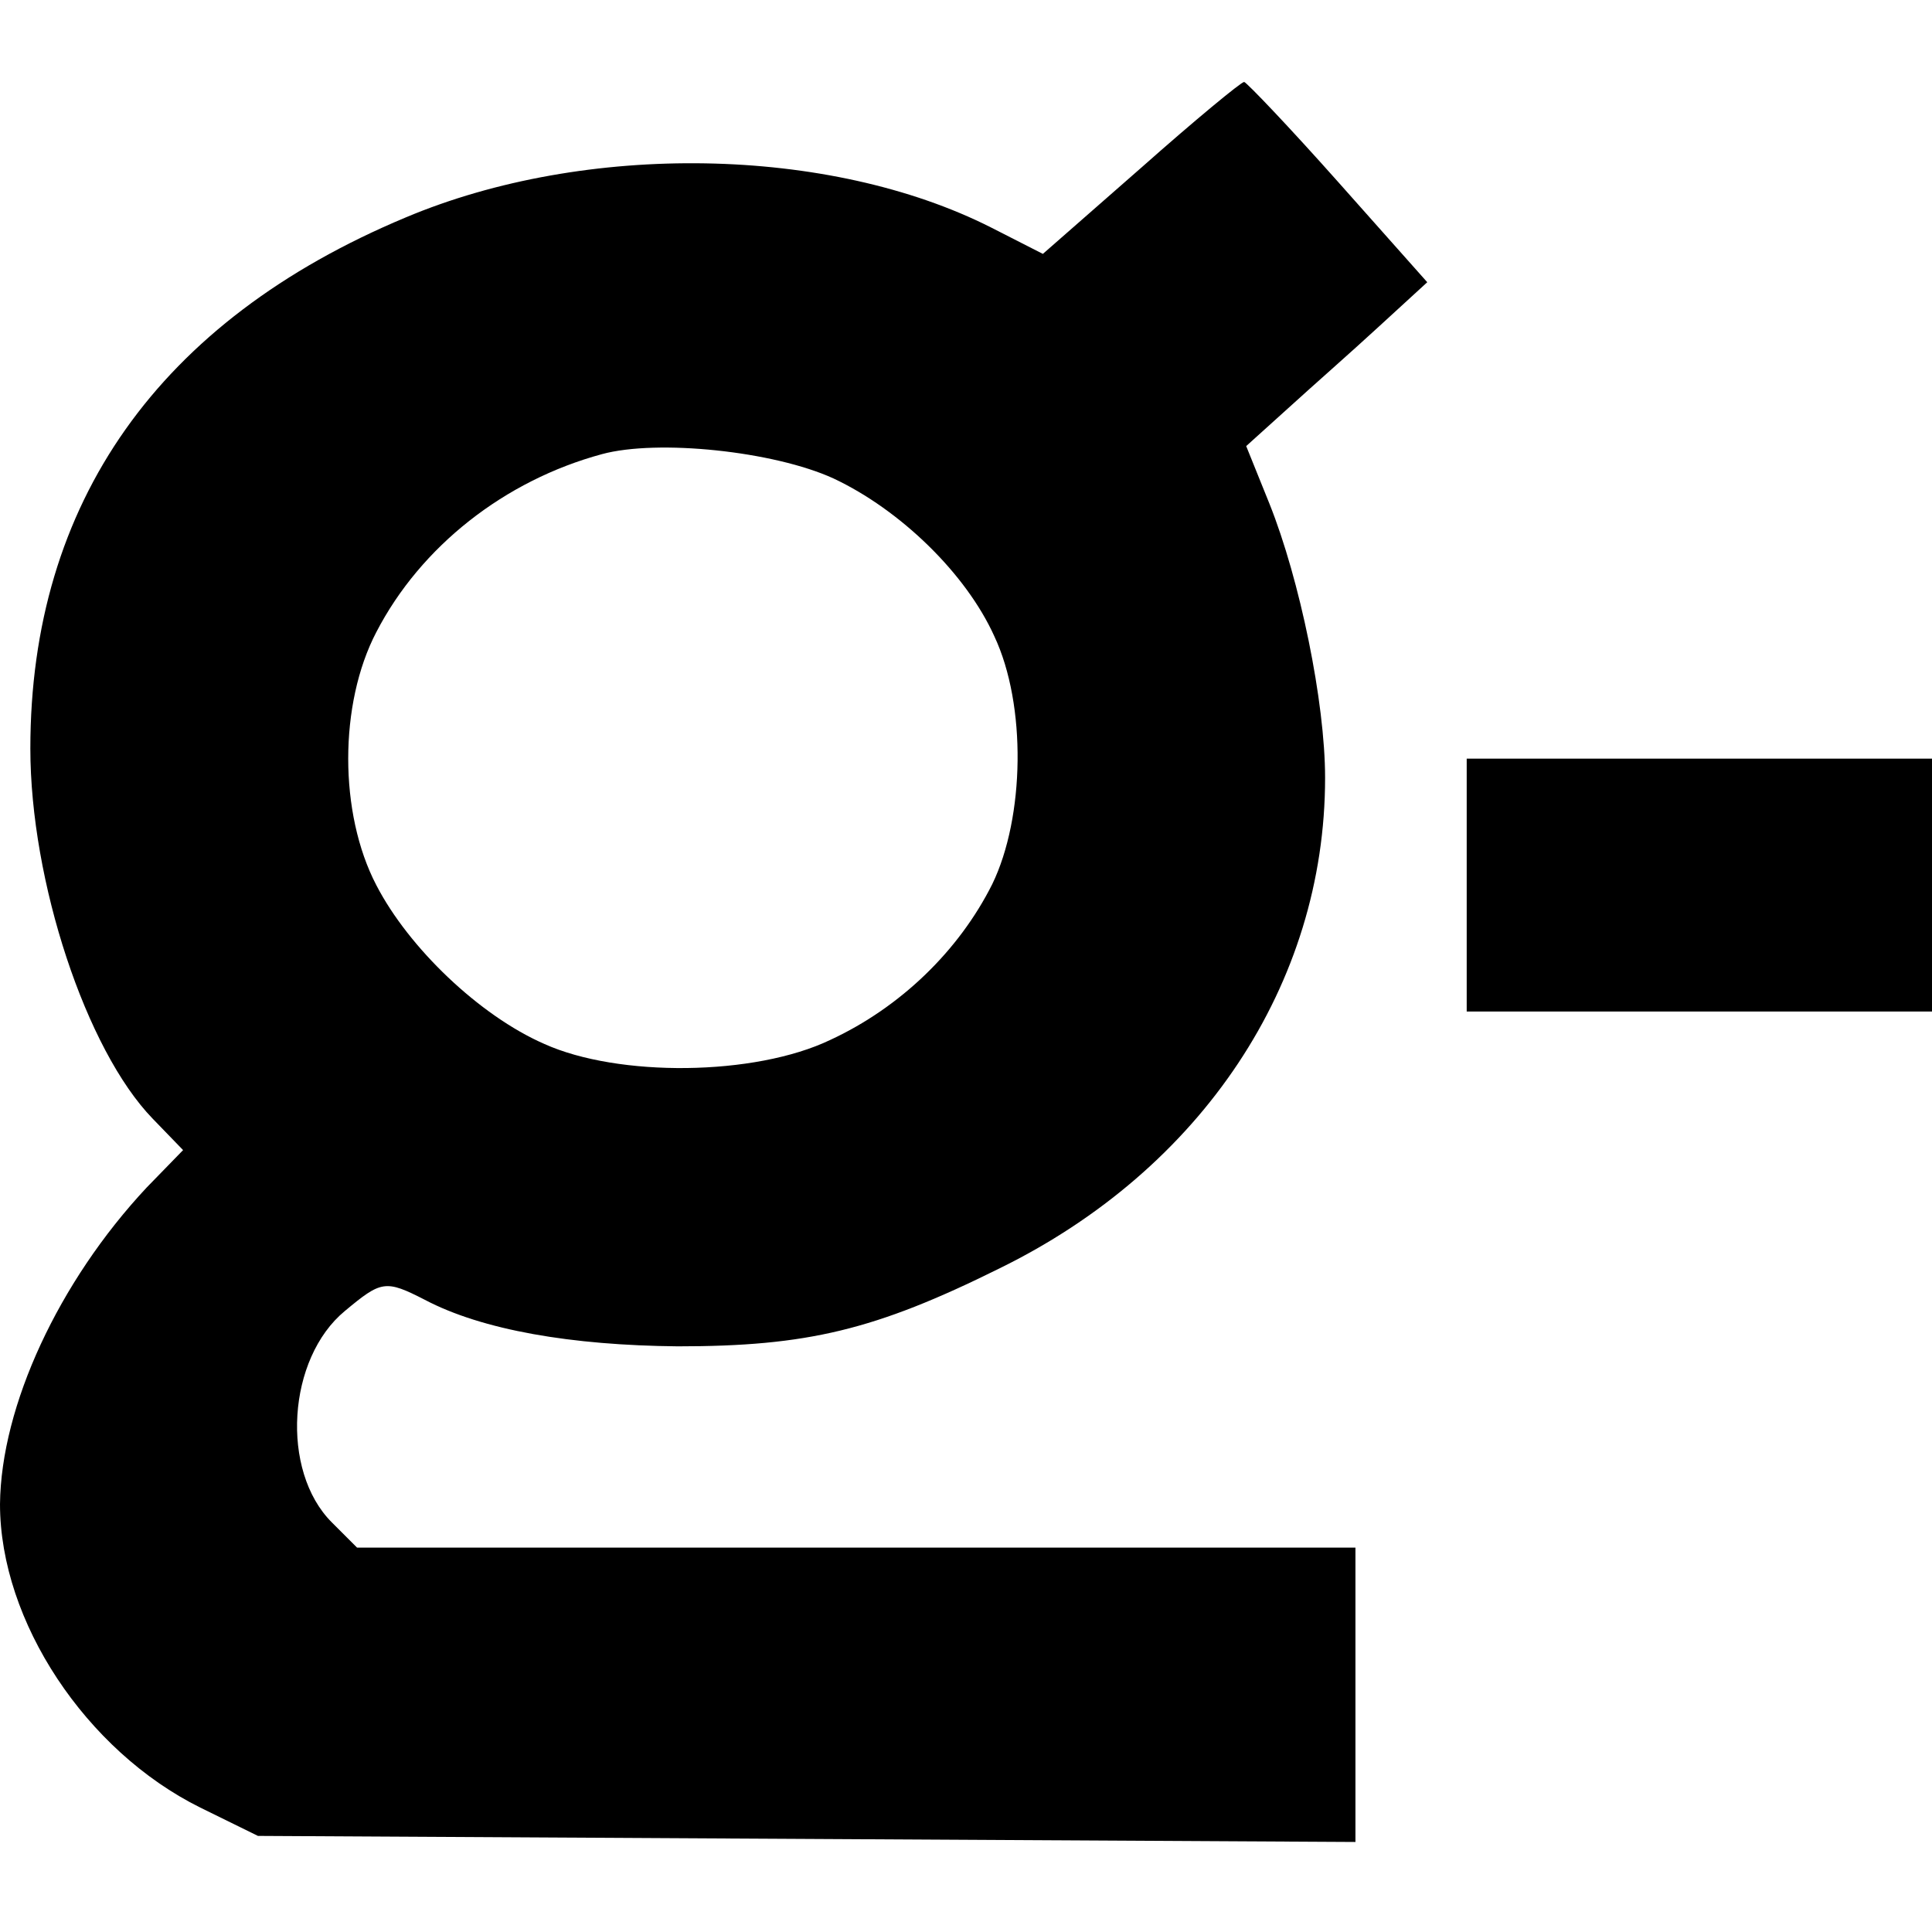
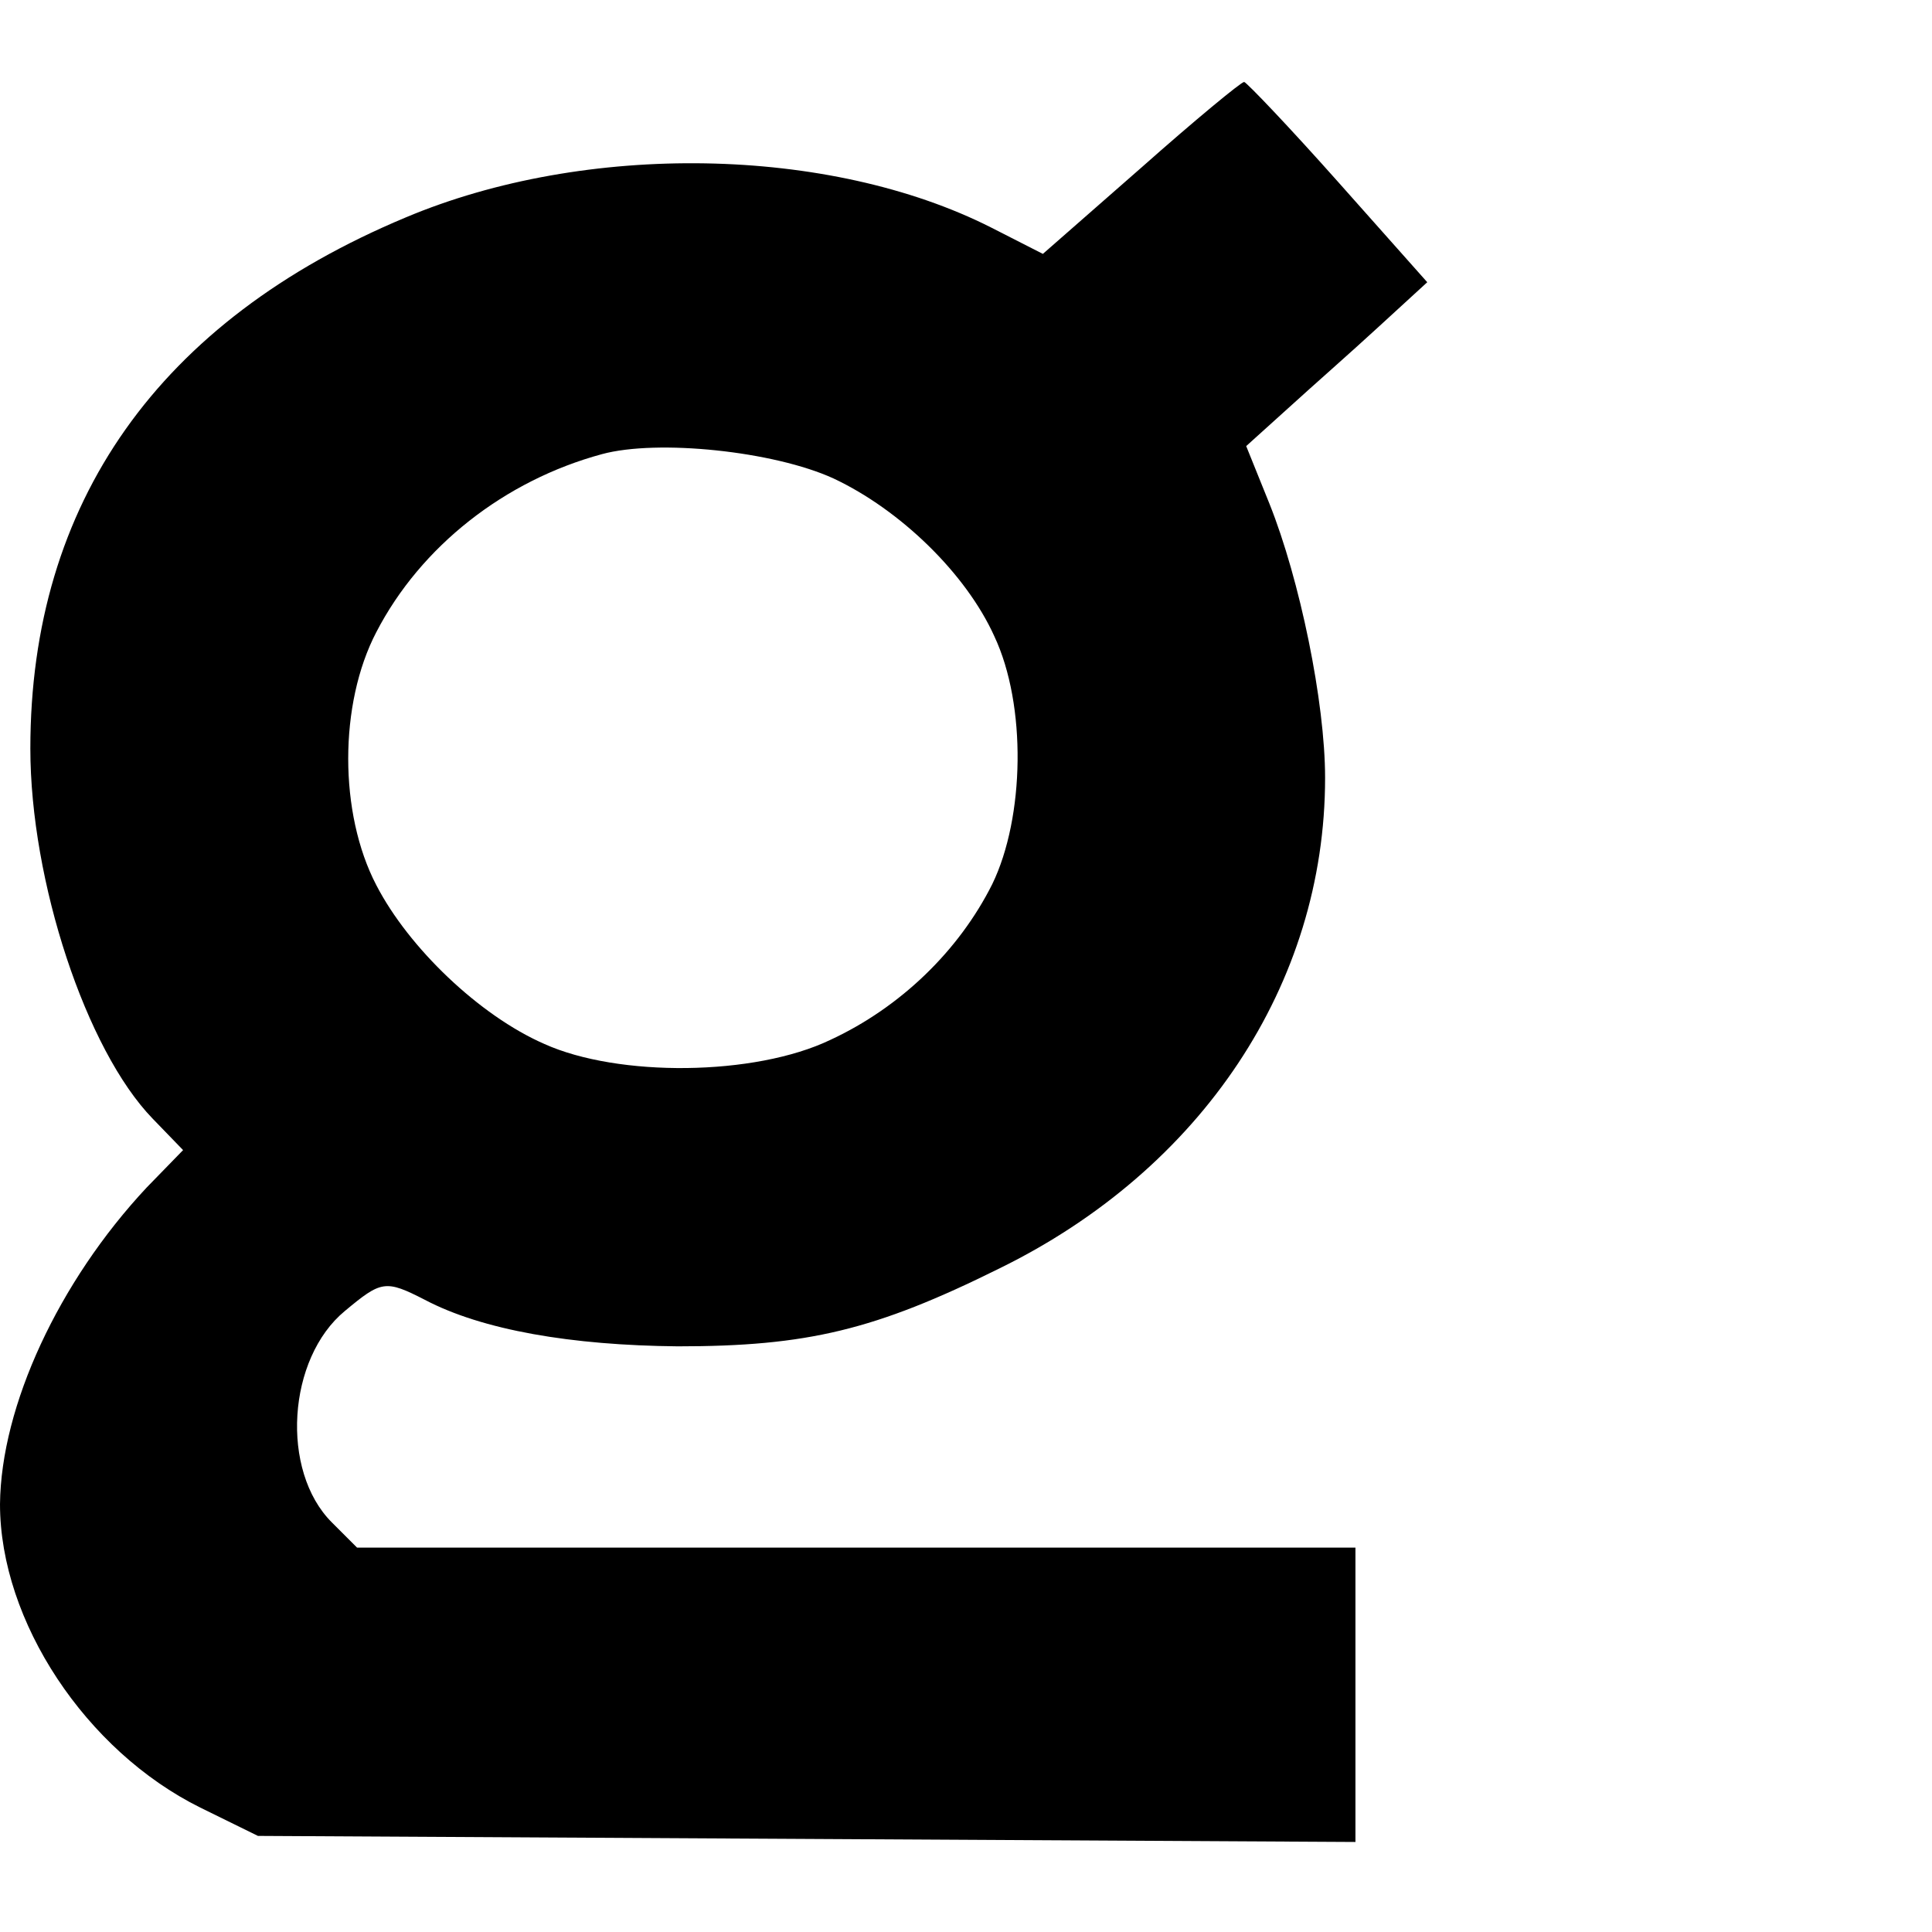
<svg xmlns="http://www.w3.org/2000/svg" version="1.0" width="191pt" height="191pt" viewBox="0 0 191 191" preserveAspectRatio="xMidYMid meet">
  <g transform="translate(0,191) scale(0.1,-0.1)" fill="#000000" stroke="none">
    <path d="M1128 1744 l-97 -85 -51 26 c-160 81 -401 85 -579 10 -244 -102 -371 -282 -371 -525 0 -131 55 -298 121 -366 l30 -31 -36 -37 c-87 -93 -144 -216 -145 -313 0 -116 85 -244 198 -300 l57 -28 543 -3 542 -3 0 146 0 145 -494 0 -493 0 -25 25 c-51 51 -44 162 13 209 36 30 40 31 79 11 57 -30 145 -45 250 -46 128 0 195 16 318 77 200 98 322 281 322 485 0 75 -25 196 -55 271 l-23 57 41 37 c23 21 64 57 90 81 l48 44 -88 99 c-48 54 -90 98 -93 99 -3 0 -49 -38 -102 -85z m-304 -307 c66 -31 131 -94 159 -156 32 -68 30 -179 -2 -245 -33 -66 -91 -122 -160 -154 -75 -36 -210 -37 -283 -4 -64 28 -134 95 -166 157 -37 71 -37 179 0 250 44 85 127 150 223 176 55 15 170 3 229 -24z" />
-     <path d="M1450 1035 l0 -125 230 0 230 0 0 125 0 125 -230 0 -230 0 0 -125z" />
  </g>
</svg>